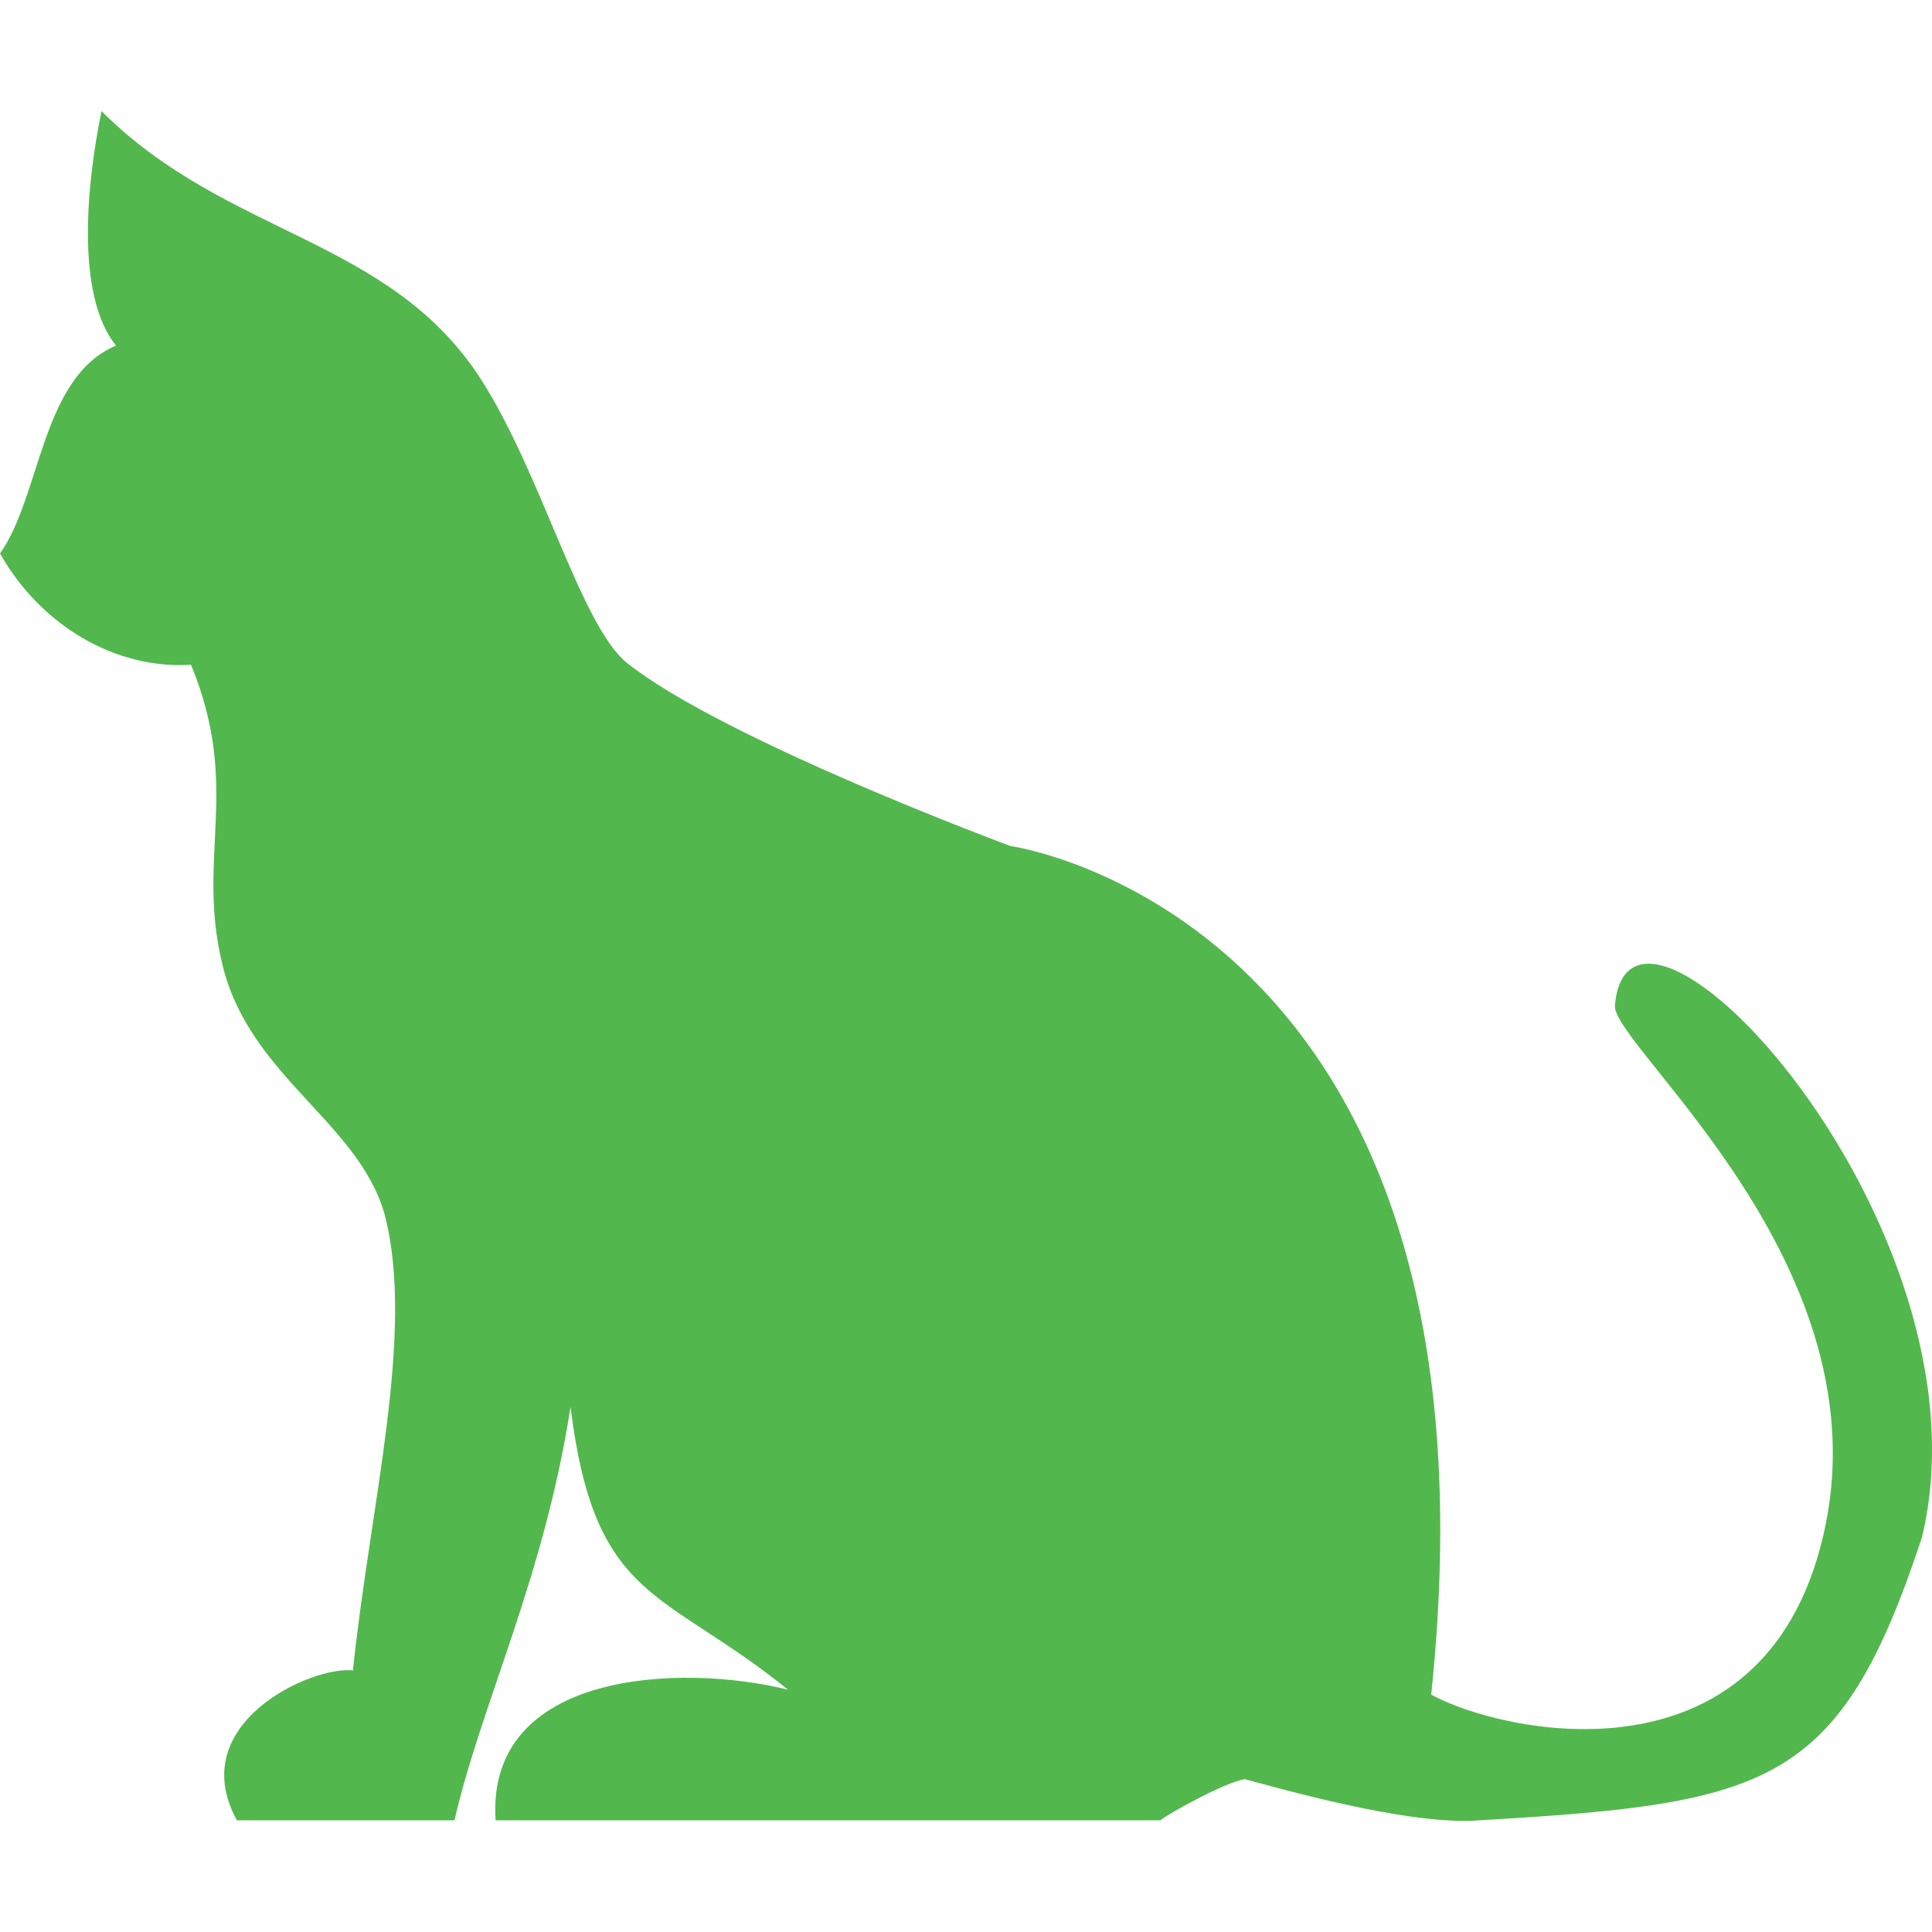
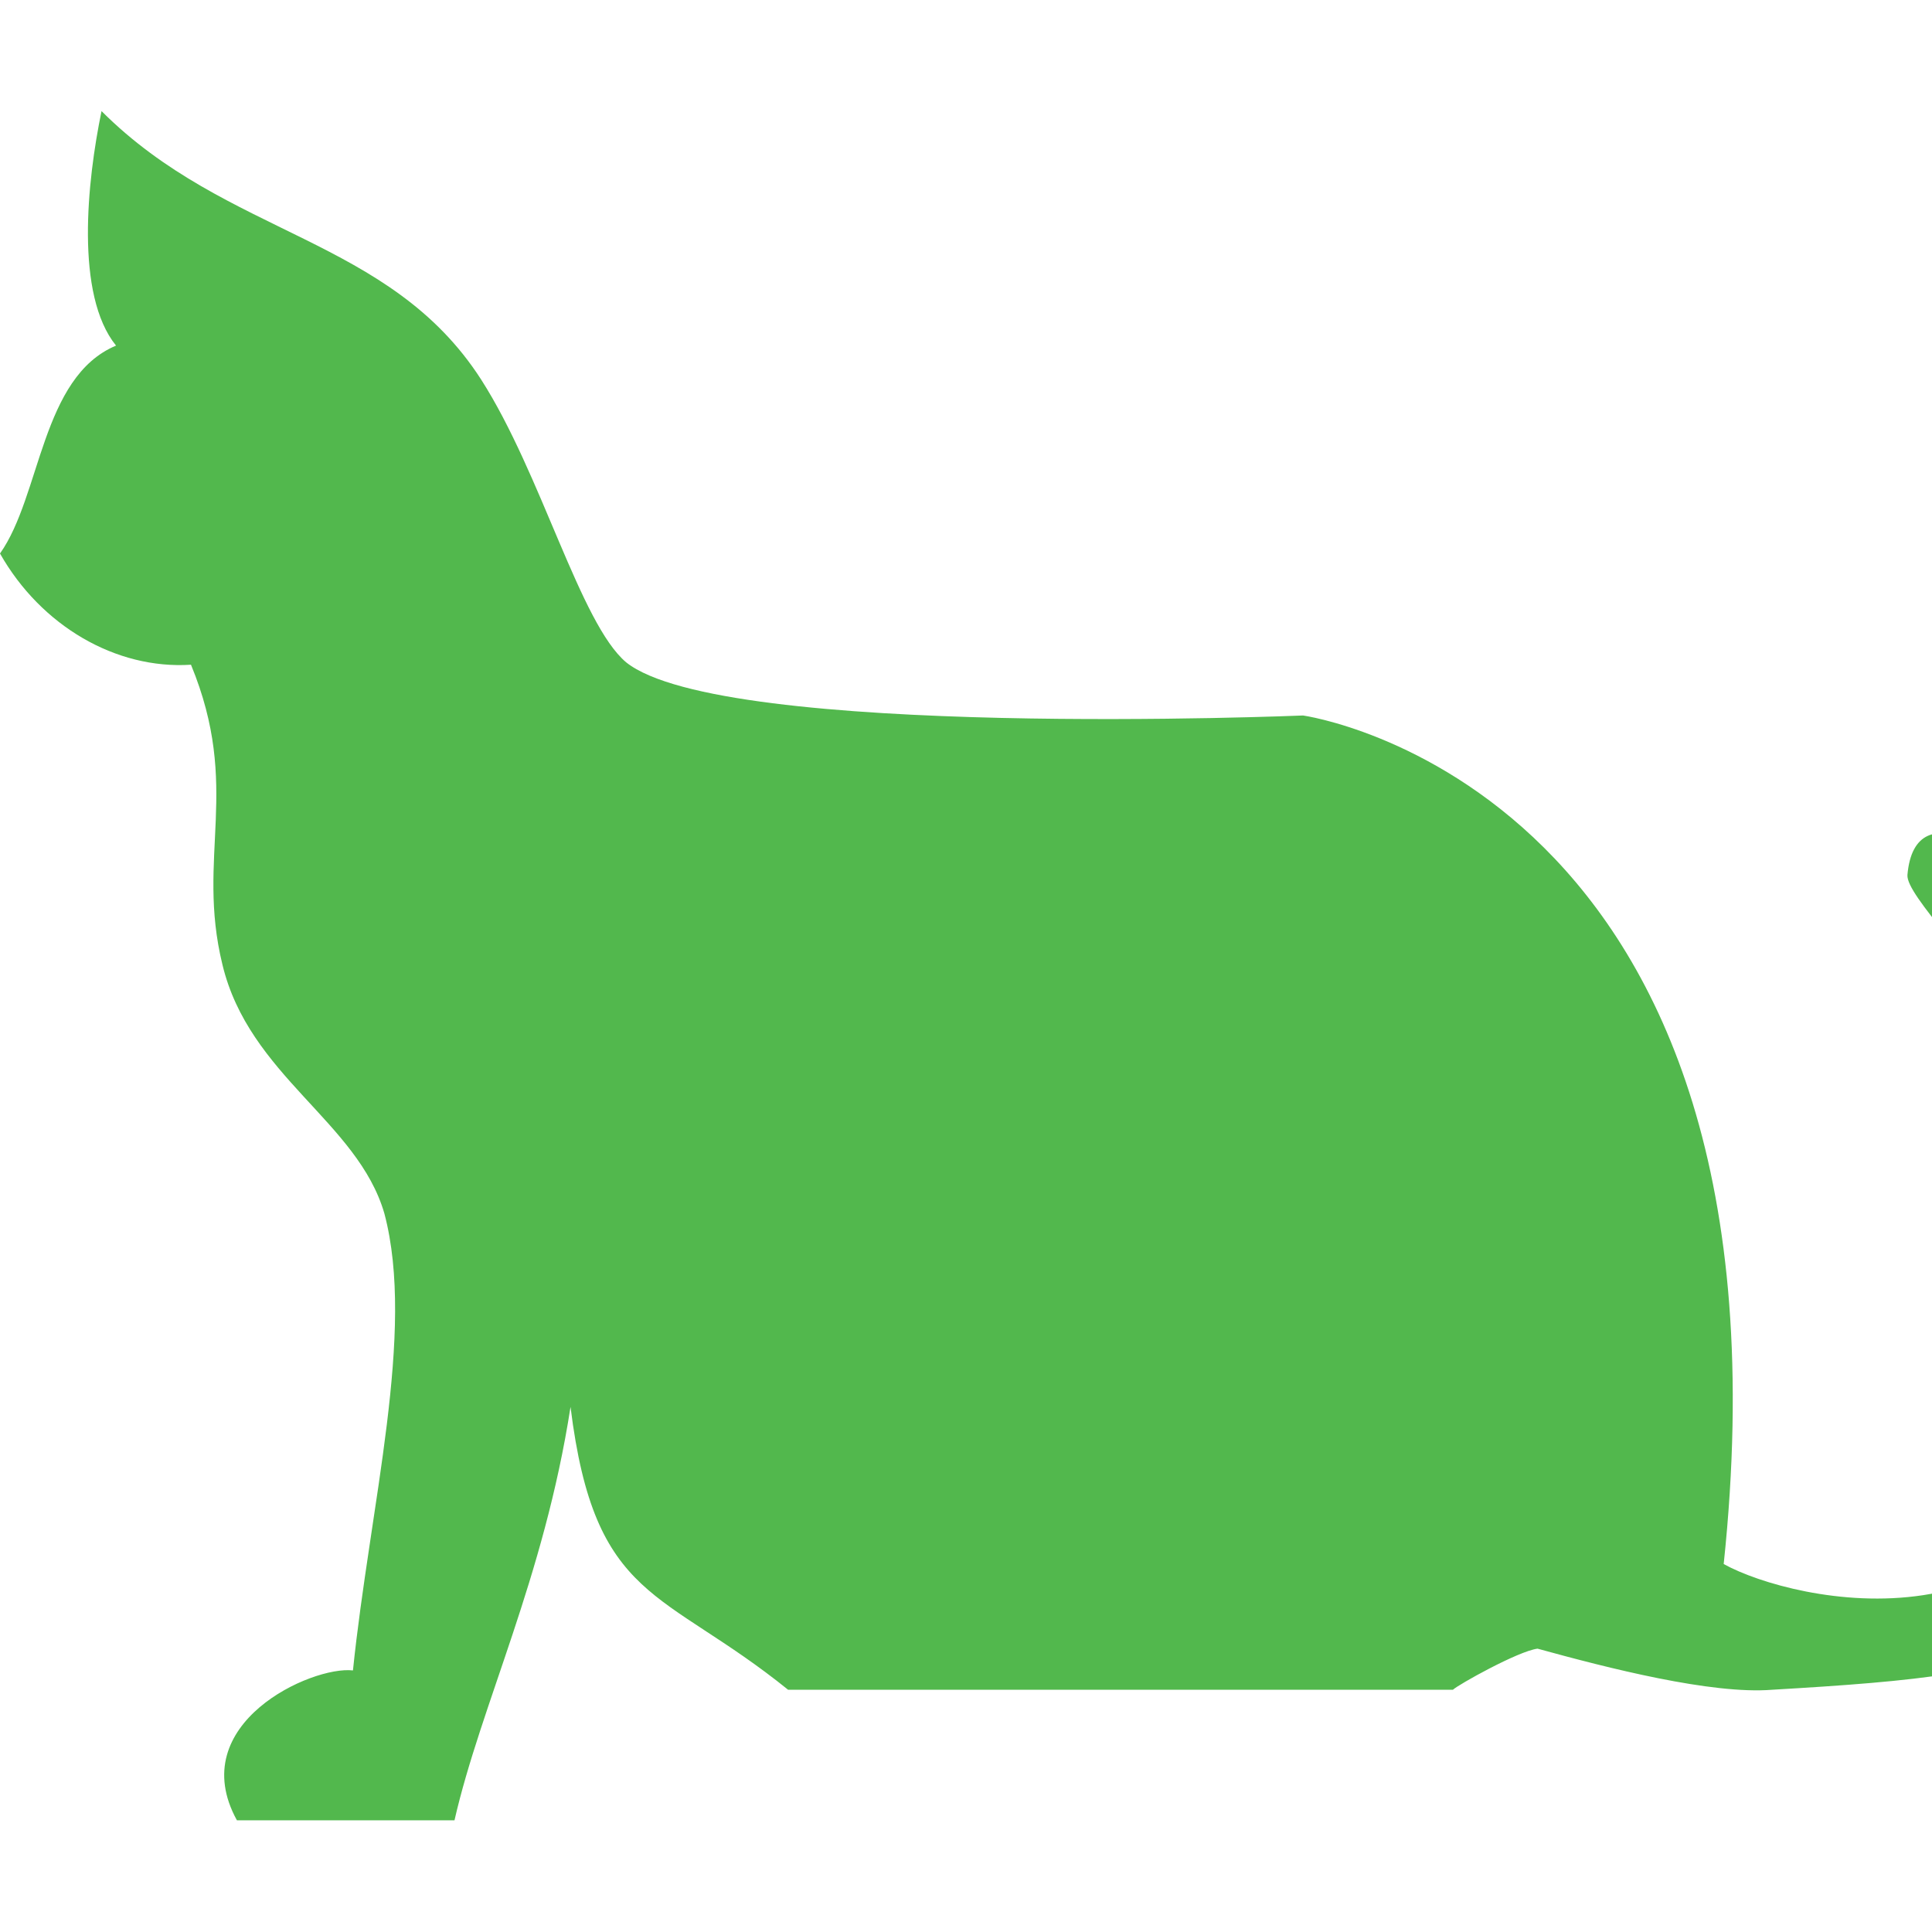
<svg xmlns="http://www.w3.org/2000/svg" version="1.1" x="0px" y="0px" viewBox="0 0 1280 1280" style="enable-background:new 0 0 1280 1280;" xml:space="preserve">
  <style type="text/css">
	.st0{fill:#52B84D;}
</style>
  <g id="Layer_1">
</g>
  <g id="d._x09___Camion_semiremorca-Cap_tractor-TIR">
    <title>Hunting</title>
    <desc>Created with Sketch.</desc>
-     <path class="st0" d="M0,366.72c27.23,48.05,76.88,76.88,126.53,73.68c33.64,81.69,3.2,126.53,20.82,198.61   c17.62,73.68,89.69,104.11,107.31,164.97c20.82,78.48-9.61,193.8-20.82,302.72c-27.23-3.2-112.12,35.24-76.88,99.3   c65.67,0,120.13,0,144.15,0c17.62-76.88,59.26-160.17,76.88-273.89c16.02,129.74,60.86,120.13,144.15,187.4   c-70.47-17.62-200.21-12.81-193.8,86.49c96.1,0,440.46,0,440.46,0c3.2-3.2,43.25-25.63,56.06-27.23   c46.45,12.81,115.32,30.43,155.36,27.23c192.2-11.21,238.65-22.42,293.11-187.4c49.65-206.62-193.8-466.09-203.41-352.37   c-1.6,27.23,180.99,172.98,137.74,352.37c-40.04,168.18-213.02,129.74-259.47,104.11c54.46-515.74-278.69-562.19-278.69-562.19   S478.9,490.05,414.83,438.8c-30.43-25.63-56.06-124.93-96.1-187.4c-60.86-94.5-168.18-94.5-251.46-177.79   c-9.61,46.45-17.62,121.73,9.61,155.36C27.23,249.8,27.23,328.28,0,366.72z" />
+     <path class="st0" d="M0,366.72c27.23,48.05,76.88,76.88,126.53,73.68c33.64,81.69,3.2,126.53,20.82,198.61   c17.62,73.68,89.69,104.11,107.31,164.97c20.82,78.48-9.61,193.8-20.82,302.72c-27.23-3.2-112.12,35.24-76.88,99.3   c65.67,0,120.13,0,144.15,0c17.62-76.88,59.26-160.17,76.88-273.89c16.02,129.74,60.86,120.13,144.15,187.4   c96.1,0,440.46,0,440.46,0c3.2-3.2,43.25-25.63,56.06-27.23   c46.45,12.81,115.32,30.43,155.36,27.23c192.2-11.21,238.65-22.42,293.11-187.4c49.65-206.62-193.8-466.09-203.41-352.37   c-1.6,27.23,180.99,172.98,137.74,352.37c-40.04,168.18-213.02,129.74-259.47,104.11c54.46-515.74-278.69-562.19-278.69-562.19   S478.9,490.05,414.83,438.8c-30.43-25.63-56.06-124.93-96.1-187.4c-60.86-94.5-168.18-94.5-251.46-177.79   c-9.61,46.45-17.62,121.73,9.61,155.36C27.23,249.8,27.23,328.28,0,366.72z" />
  </g>
</svg>